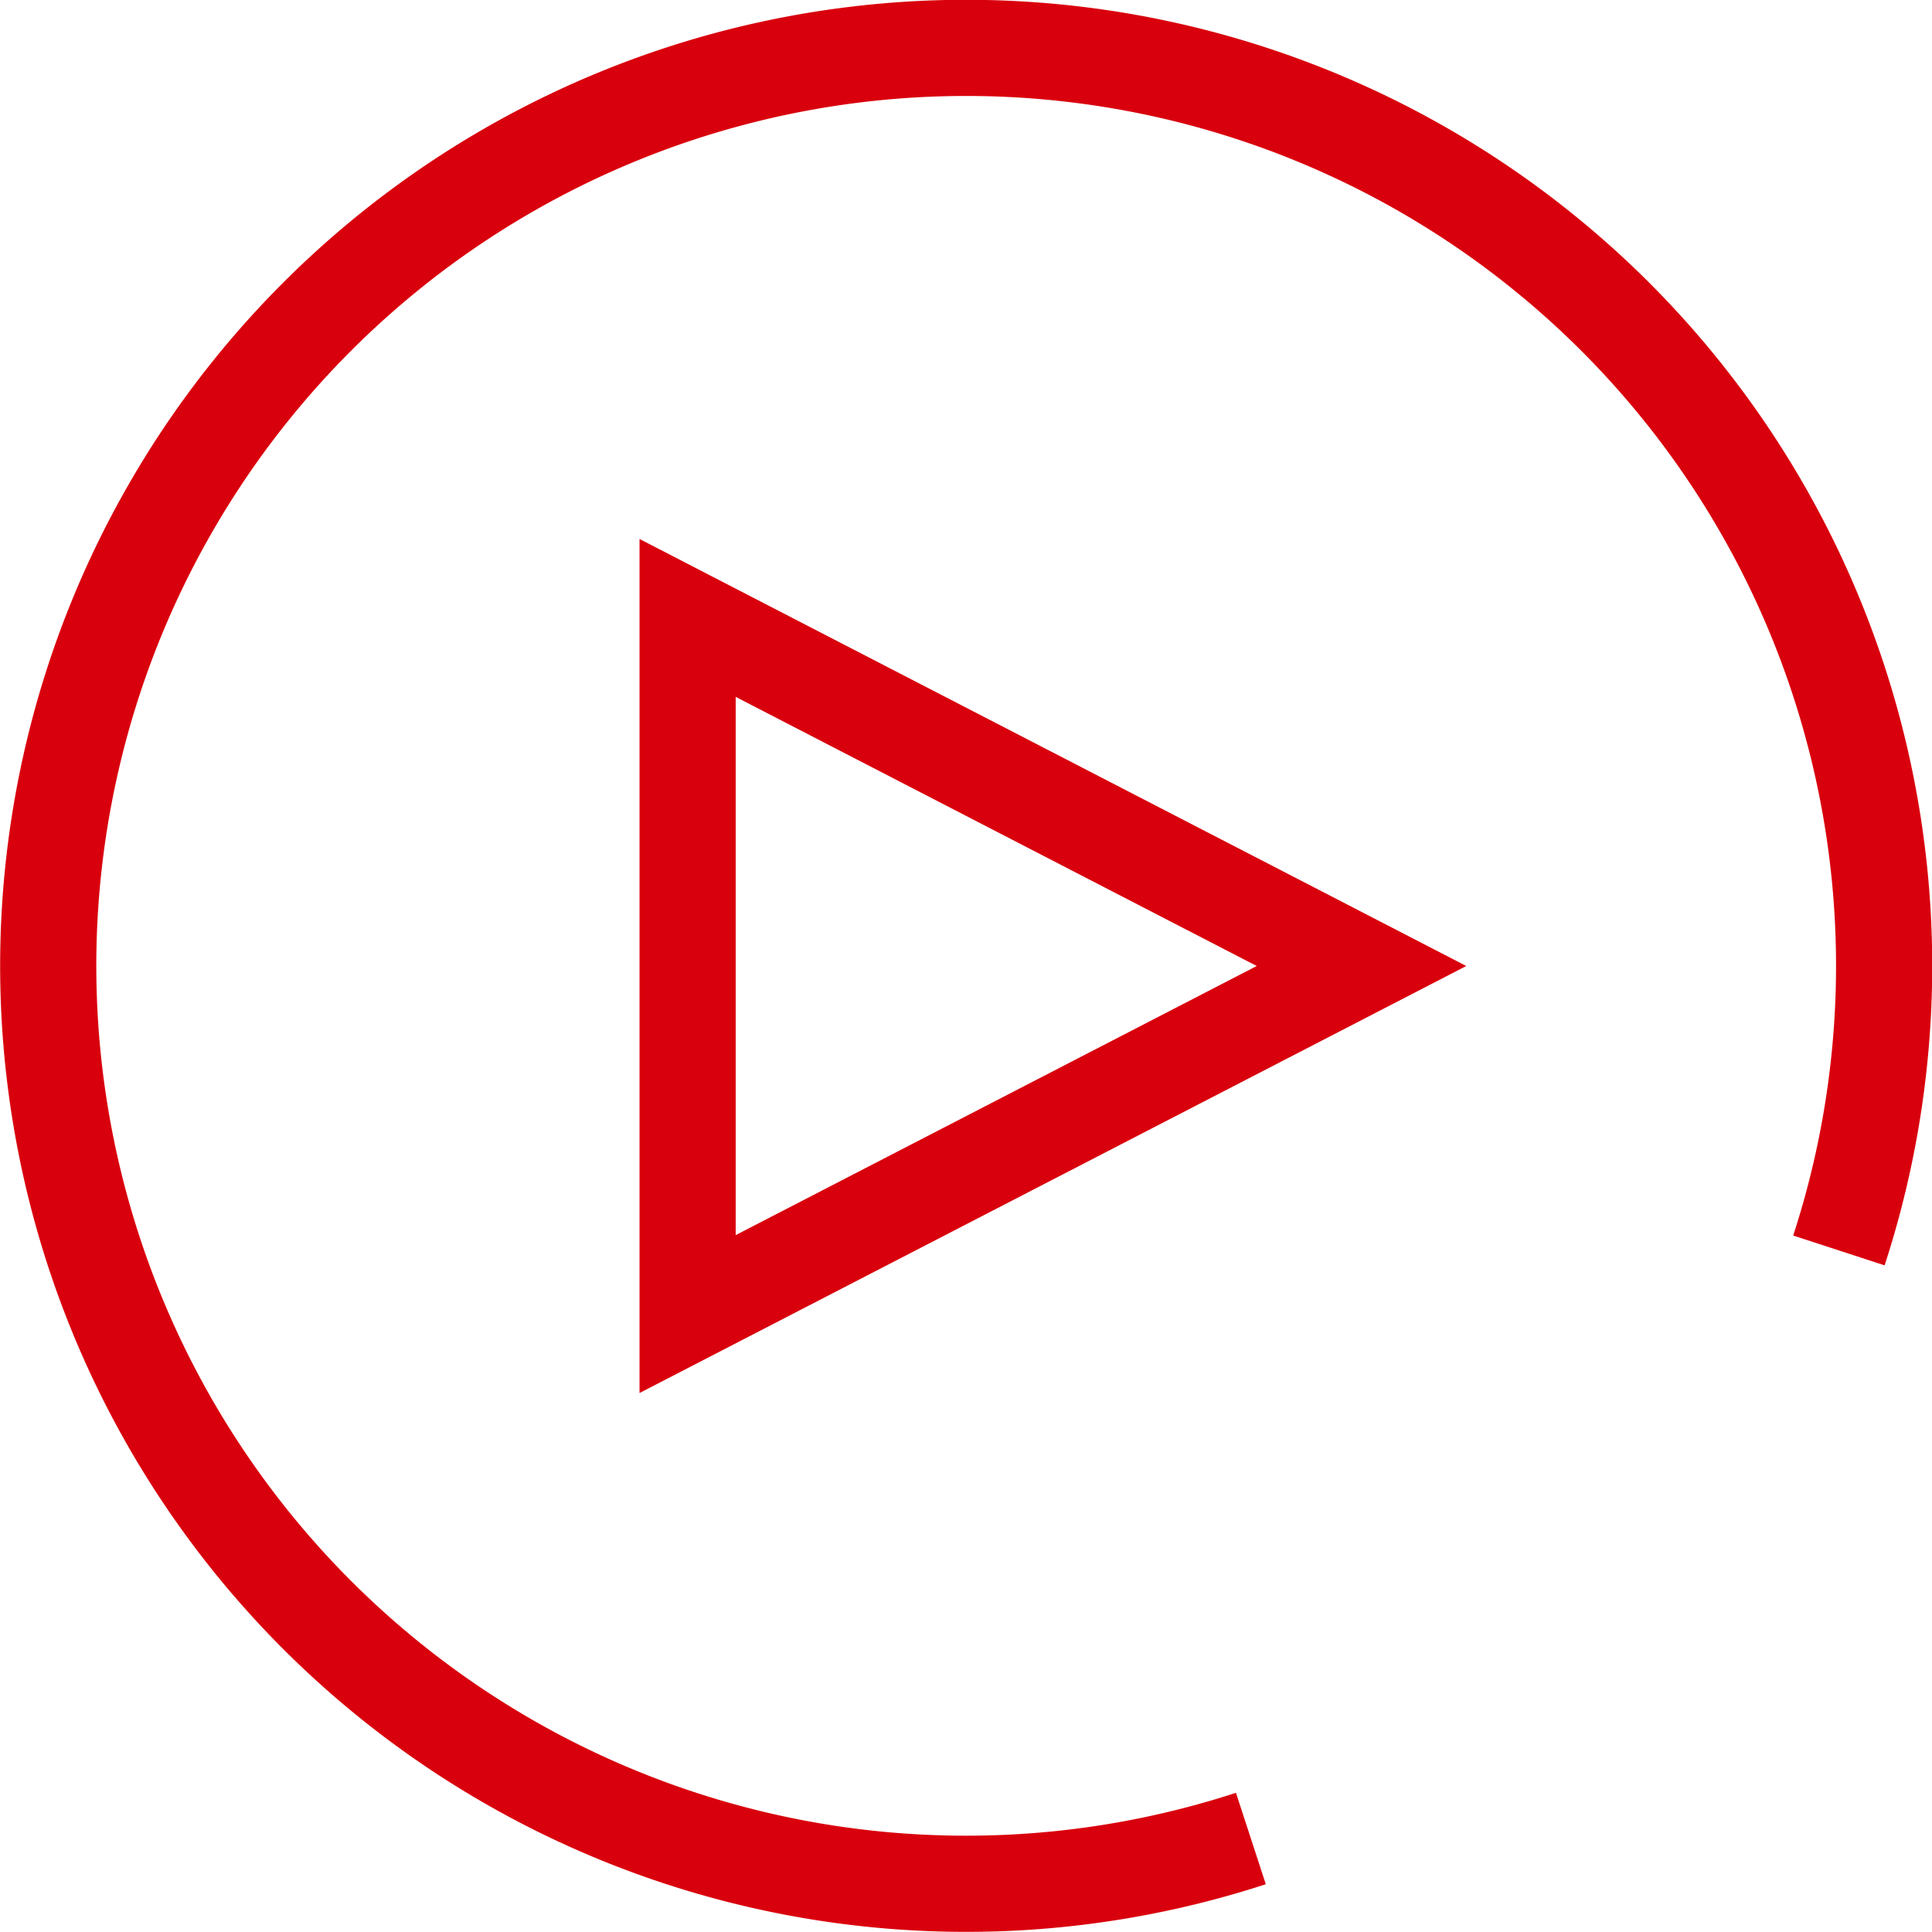
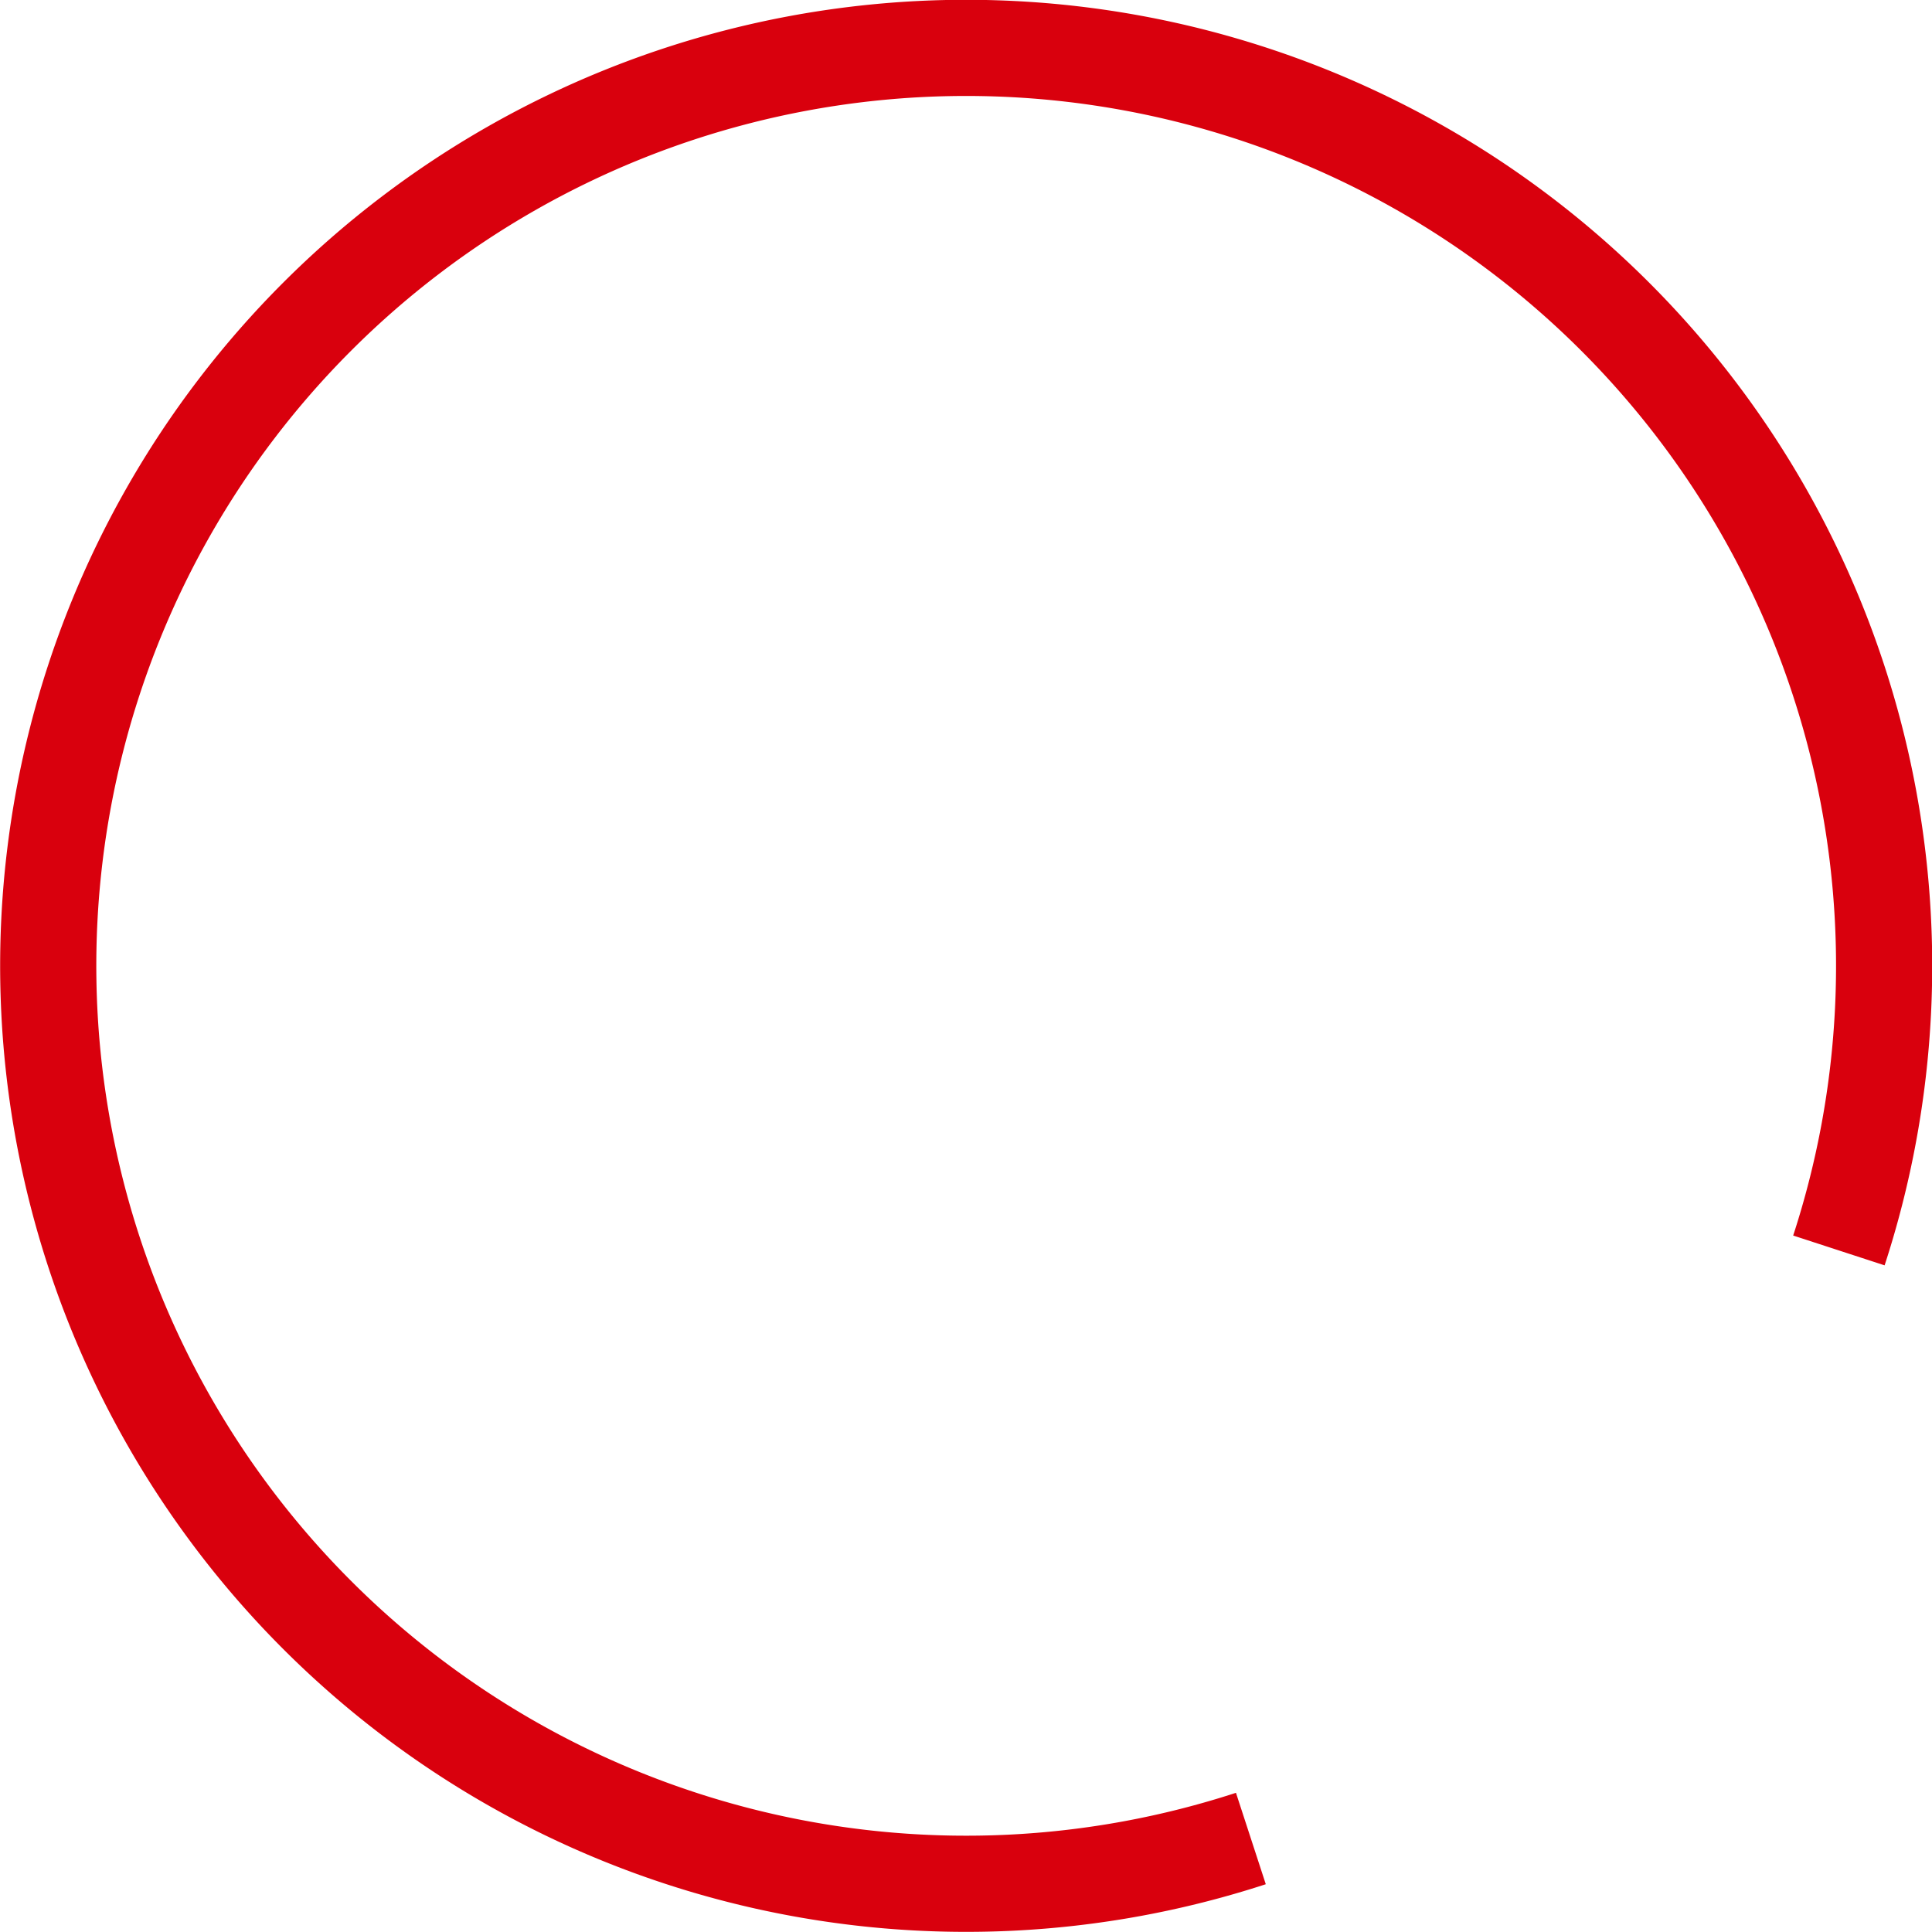
<svg xmlns="http://www.w3.org/2000/svg" width="31" height="31" viewBox="0 0 31 31">
  <defs>
    <clipPath id="clip-path">
      <rect id="Rectangle_153" data-name="Rectangle 153" width="31" height="31" transform="translate(0 0)" fill="none" />
    </clipPath>
  </defs>
  <g id="Groupe_219" data-name="Groupe 219" transform="translate(0 0)">
    <g id="Groupe_218" data-name="Groupe 218" clip-path="url(#clip-path)">
      <path id="Tracé_300" data-name="Tracé 300" d="M20.071,29.5a14.729,14.729,0,1,1,9.435-9.436" fill="none" stroke="#d9000d" stroke-miterlimit="10" stroke-width="1.543" />
-       <path id="Tracé_301" data-name="Tracé 301" d="M11.033,9.915v11.17L21.846,15.5Z" fill="none" stroke="#d9000d" stroke-miterlimit="10" stroke-width="1.543" />
    </g>
  </g>
</svg>